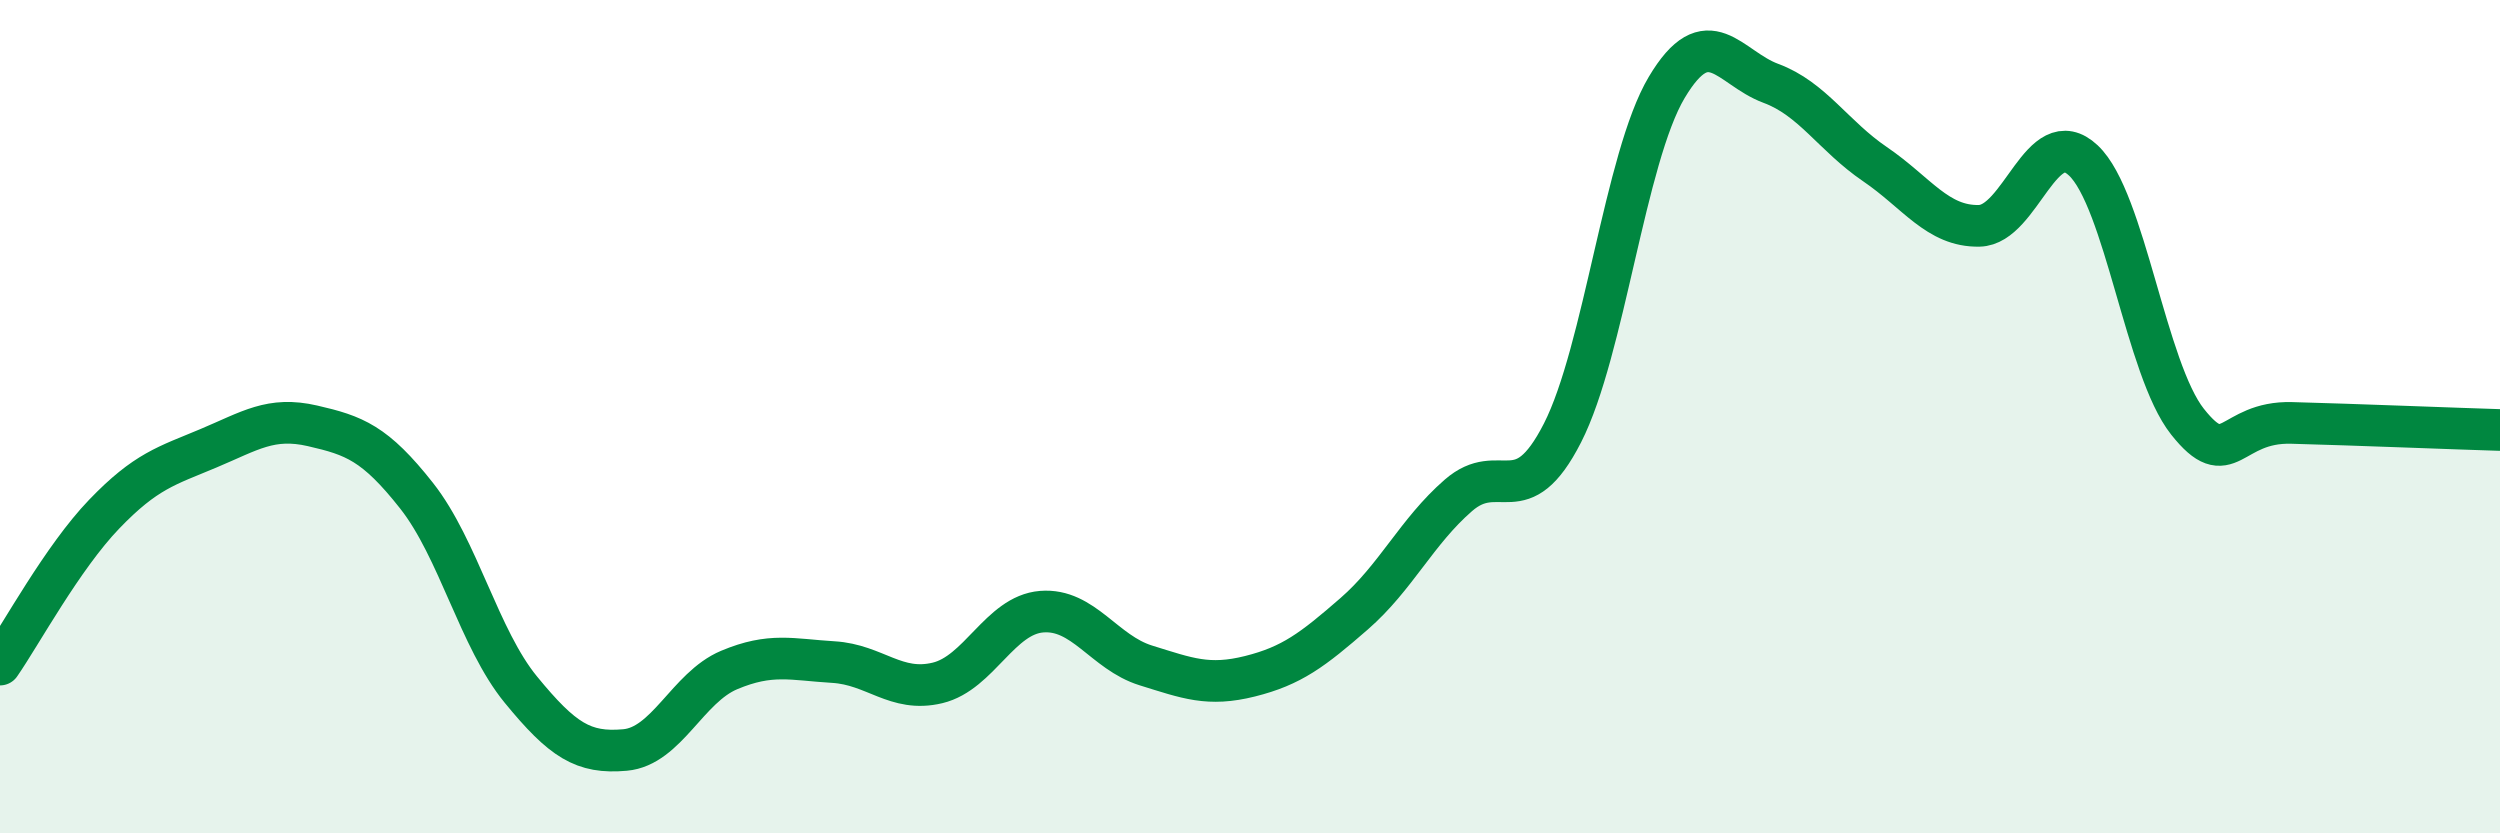
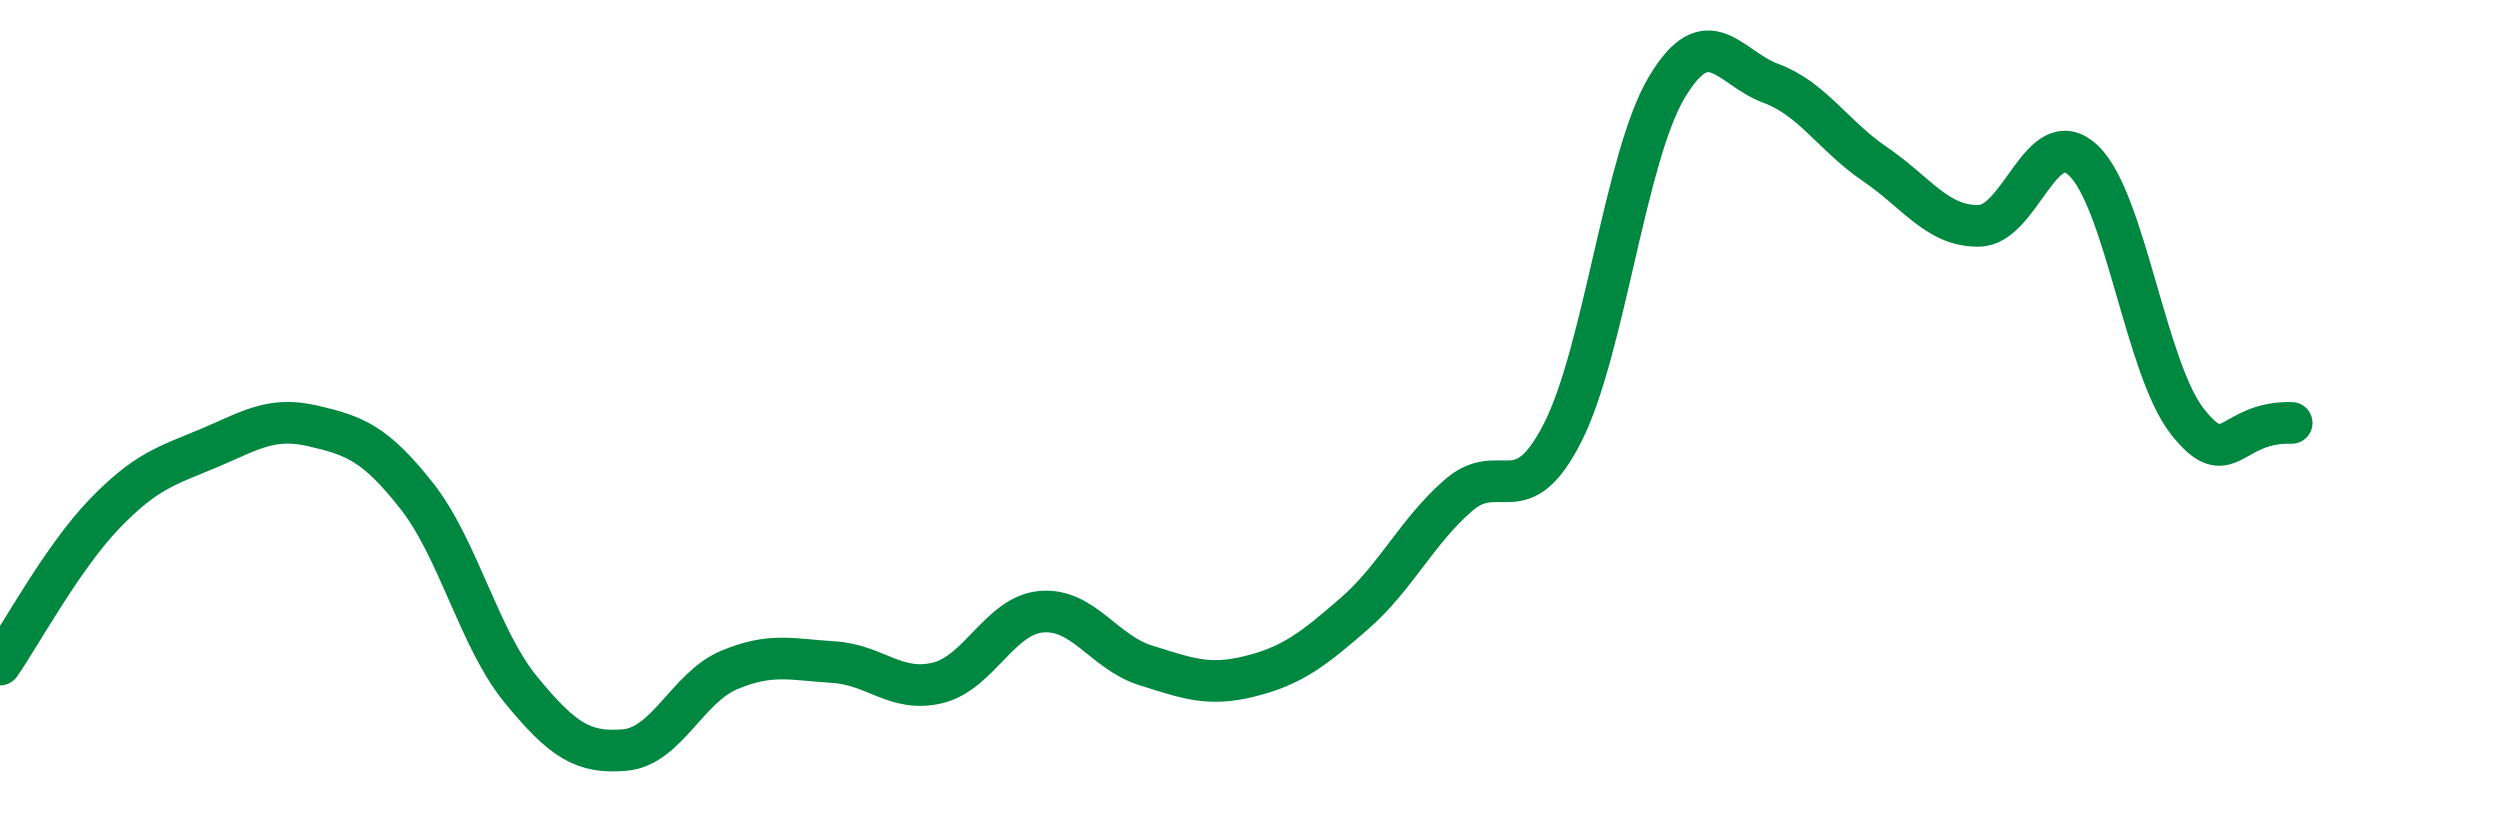
<svg xmlns="http://www.w3.org/2000/svg" width="60" height="20" viewBox="0 0 60 20">
-   <path d="M 0,15.95 C 0.5,15.23 1.5,13.38 2.5,12.34 C 3.5,11.3 4,11.18 5,10.76 C 6,10.34 6.5,9.99 7.5,10.22 C 8.5,10.45 9,10.63 10,11.9 C 11,13.17 11.5,15.33 12.5,16.55 C 13.5,17.77 14,18.09 15,18 C 16,17.91 16.5,16.5 17.5,16.08 C 18.5,15.66 19,15.83 20,15.89 C 21,15.95 21.5,16.63 22.5,16.39 C 23.5,16.15 24,14.76 25,14.68 C 26,14.6 26.5,15.66 27.5,15.97 C 28.5,16.28 29,16.48 30,16.23 C 31,15.98 31.5,15.6 32.5,14.73 C 33.5,13.86 34,12.76 35,11.89 C 36,11.02 36.5,12.35 37.5,10.39 C 38.5,8.43 39,3.78 40,2.1 C 41,0.42 41.5,1.63 42.5,2 C 43.5,2.37 44,3.26 45,3.94 C 46,4.62 46.5,5.44 47.5,5.42 C 48.5,5.4 49,2.91 50,3.85 C 51,4.79 51.5,8.86 52.5,10.12 C 53.5,11.38 53.5,10.11 55,10.15 C 56.5,10.19 59,10.29 60,10.32L60 20L0 20Z" fill="#008740" opacity="0.1" stroke-linecap="round" stroke-linejoin="round" />
-   <path d="M 0,15.95 C 0.5,15.23 1.5,13.38 2.5,12.34 C 3.5,11.3 4,11.18 5,10.76 C 6,10.34 6.5,9.99 7.5,10.22 C 8.5,10.45 9,10.63 10,11.9 C 11,13.17 11.5,15.33 12.5,16.55 C 13.5,17.77 14,18.09 15,18 C 16,17.91 16.5,16.5 17.5,16.08 C 18.5,15.66 19,15.83 20,15.89 C 21,15.95 21.5,16.63 22.5,16.39 C 23.5,16.15 24,14.76 25,14.68 C 26,14.6 26.5,15.66 27.5,15.97 C 28.5,16.28 29,16.48 30,16.23 C 31,15.98 31.5,15.6 32.5,14.73 C 33.5,13.86 34,12.76 35,11.89 C 36,11.02 36.5,12.35 37.5,10.39 C 38.5,8.43 39,3.78 40,2.1 C 41,0.42 41.5,1.63 42.5,2 C 43.5,2.37 44,3.26 45,3.94 C 46,4.62 46.5,5.44 47.5,5.42 C 48.5,5.4 49,2.91 50,3.85 C 51,4.79 51.5,8.86 52.5,10.12 C 53.5,11.38 53.5,10.11 55,10.15 C 56.5,10.19 59,10.29 60,10.32" stroke="#008740" stroke-width="1" fill="none" stroke-linecap="round" stroke-linejoin="round" />
+   <path d="M 0,15.95 C 0.5,15.23 1.5,13.38 2.5,12.34 C 3.5,11.3 4,11.18 5,10.76 C 6,10.34 6.5,9.99 7.5,10.22 C 8.5,10.45 9,10.63 10,11.9 C 11,13.17 11.5,15.33 12.5,16.55 C 13.5,17.77 14,18.09 15,18 C 16,17.91 16.5,16.5 17.5,16.08 C 18.5,15.66 19,15.83 20,15.89 C 21,15.95 21.5,16.63 22.5,16.39 C 23.5,16.15 24,14.76 25,14.68 C 26,14.6 26.5,15.66 27.5,15.97 C 28.5,16.28 29,16.48 30,16.23 C 31,15.98 31.5,15.6 32.5,14.73 C 33.5,13.86 34,12.76 35,11.89 C 36,11.02 36.5,12.35 37.5,10.39 C 38.5,8.43 39,3.78 40,2.1 C 41,0.42 41.5,1.63 42.5,2 C 43.5,2.37 44,3.26 45,3.94 C 46,4.62 46.5,5.44 47.5,5.42 C 48.5,5.4 49,2.91 50,3.85 C 51,4.79 51.5,8.86 52.5,10.12 C 53.5,11.38 53.5,10.11 55,10.15 " stroke="#008740" stroke-width="1" fill="none" stroke-linecap="round" stroke-linejoin="round" />
</svg>